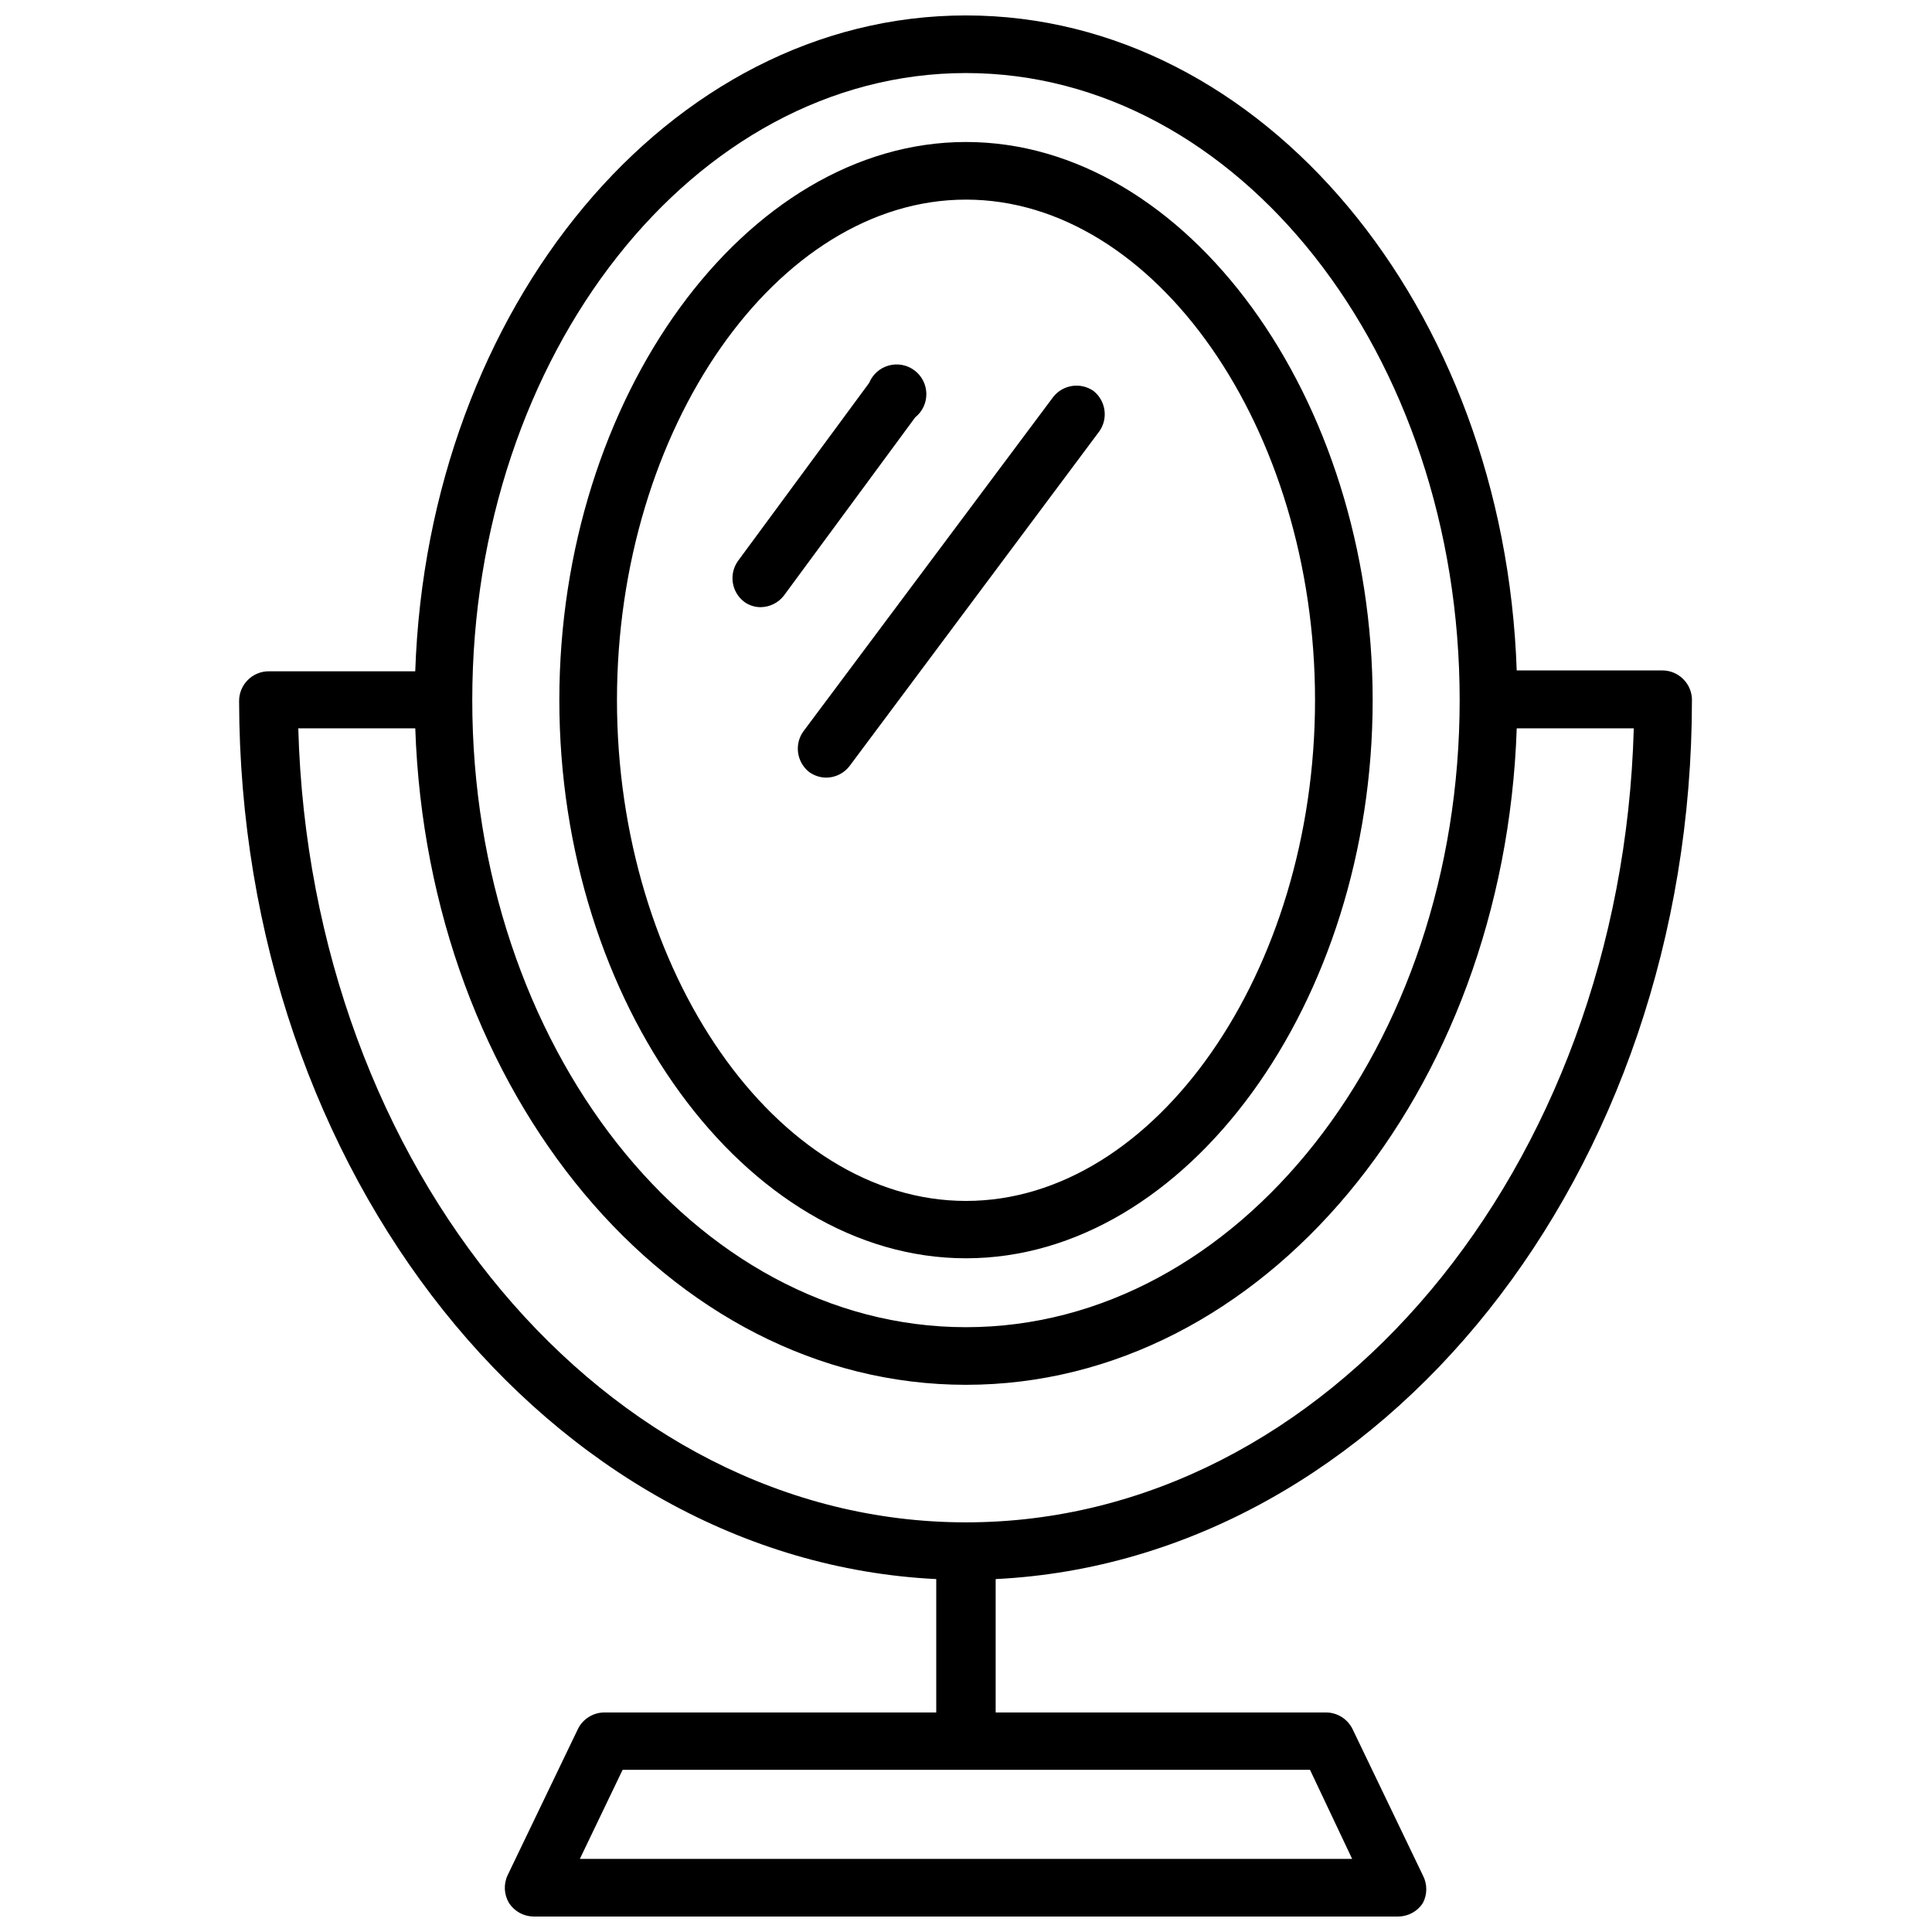
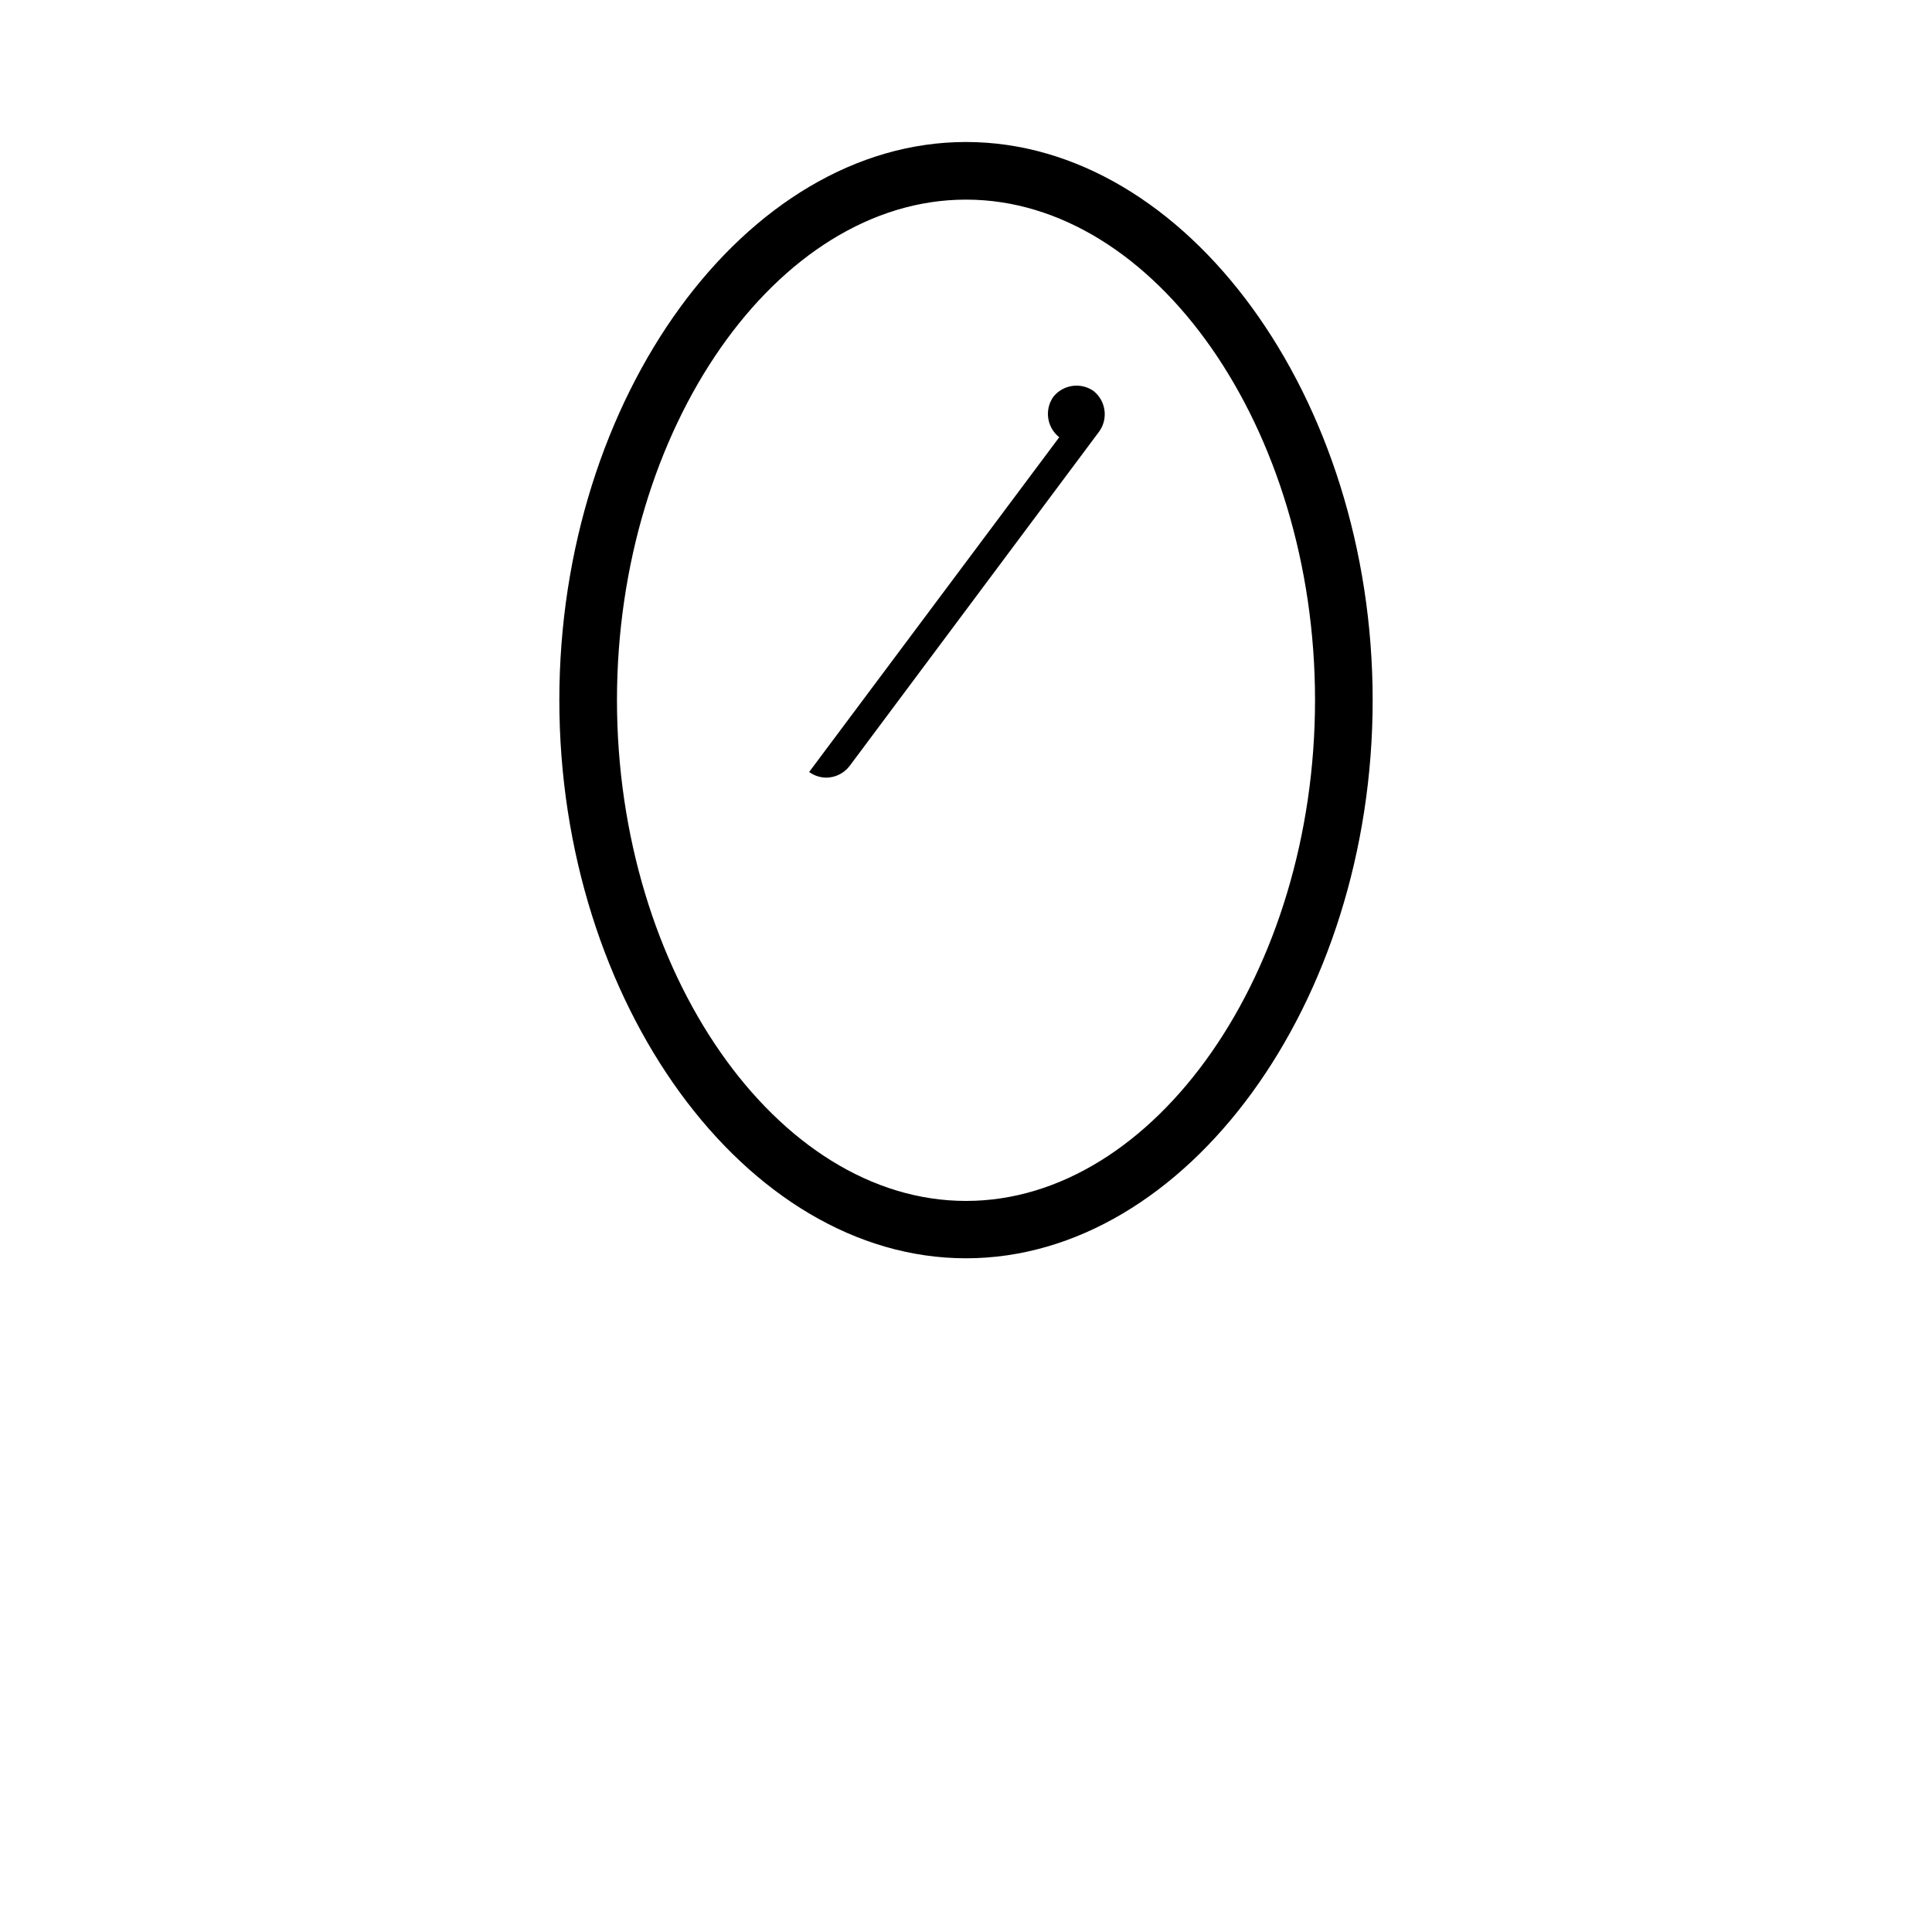
<svg xmlns="http://www.w3.org/2000/svg" width="800px" height="800px" version="1.1" viewBox="144 144 512 512">
  <defs>
    <clipPath id="a">
-       <path d="m207 148.09h386v503.81h-386z" />
-     </clipPath>
+       </clipPath>
  </defs>
  <path d="m400 477.46c58.41 0 107.77-67.699 107.77-147.91-0.004-80.219-49.359-147.92-107.77-147.92s-107.77 67.699-107.77 147.91c0 80.219 49.359 147.92 107.77 147.92zm0-280.56c50.145 0 92.496 60.691 92.496 132.64s-42.352 132.72-92.496 132.72-92.496-60.77-92.496-132.72c0-71.949 42.352-132.64 92.496-132.64z" />
-   <path d="m358.43 348.59c1.328 0.961 2.926 1.484 4.566 1.496 2.41-0.031 4.672-1.16 6.141-3.07l66.203-88.719c2.398-3.418 1.707-8.121-1.574-10.703-3.406-2.352-8.051-1.664-10.629 1.574l-66.281 88.715c-2.398 3.422-1.707 8.121 1.574 10.707z" />
-   <path d="m386.54 254.6c1.902-1.52 2.992-3.836 2.953-6.273-0.039-2.438-1.203-4.715-3.156-6.176-1.949-1.461-4.465-1.934-6.812-1.285-2.348 0.648-4.266 2.348-5.188 4.602l-34.793 47.23v0.004c-2.402 3.422-1.711 8.121 1.574 10.707 1.289 0.98 2.867 1.508 4.484 1.496 2.41-0.031 4.672-1.164 6.141-3.07z" />
+   <path d="m358.43 348.59c1.328 0.961 2.926 1.484 4.566 1.496 2.41-0.031 4.672-1.16 6.141-3.07l66.203-88.719c2.398-3.418 1.707-8.121-1.574-10.703-3.406-2.352-8.051-1.664-10.629 1.574c-2.398 3.422-1.707 8.121 1.574 10.707z" />
  <g clip-path="url(#a)">
-     <path d="m592.39 329.54c0-2.086-0.828-4.09-2.305-5.566-1.477-1.477-3.481-2.305-5.566-2.305h-38.574c-3.305-96.273-67.227-173.58-145.95-173.58-78.723 0-142.64 77.305-145.95 173.81h-38.809c-4.348 0-7.871 3.527-7.871 7.875 0.234 125.32 82.418 227.66 184.75 232.7v35.344l-88.086 0.004c-2.906 0.066-5.543 1.73-6.848 4.328l-18.656 38.809h-0.004c-1.109 2.379-0.961 5.152 0.395 7.398 1.434 2.18 3.852 3.504 6.457 3.543h229.23c2.606-0.039 5.023-1.363 6.457-3.543 1.23-2.312 1.23-5.086 0-7.398l-18.656-38.809c-1.309-2.598-3.941-4.262-6.848-4.328h-87.695v-35.348c102.34-5.039 184.52-107.38 184.52-232.93zm-90.055 307.09h-204.67l11.336-23.617h182.16zm-102.34-473.27c72.109 0 130.83 74.547 130.83 166.18 0 91.629-58.727 166.18-130.83 166.18-72.109 0-130.84-74.547-130.84-166.18 0-91.629 58.727-166.18 130.84-166.18zm-176.96 173.66h31.016c3.309 96.668 67.227 173.97 145.95 173.97 78.719 0 142.64-77.301 145.95-173.97h31.016c-3.227 116.74-81.395 210.42-176.96 210.42s-173.74-93.676-176.96-210.42z" />
-   </g>
+     </g>
</svg>